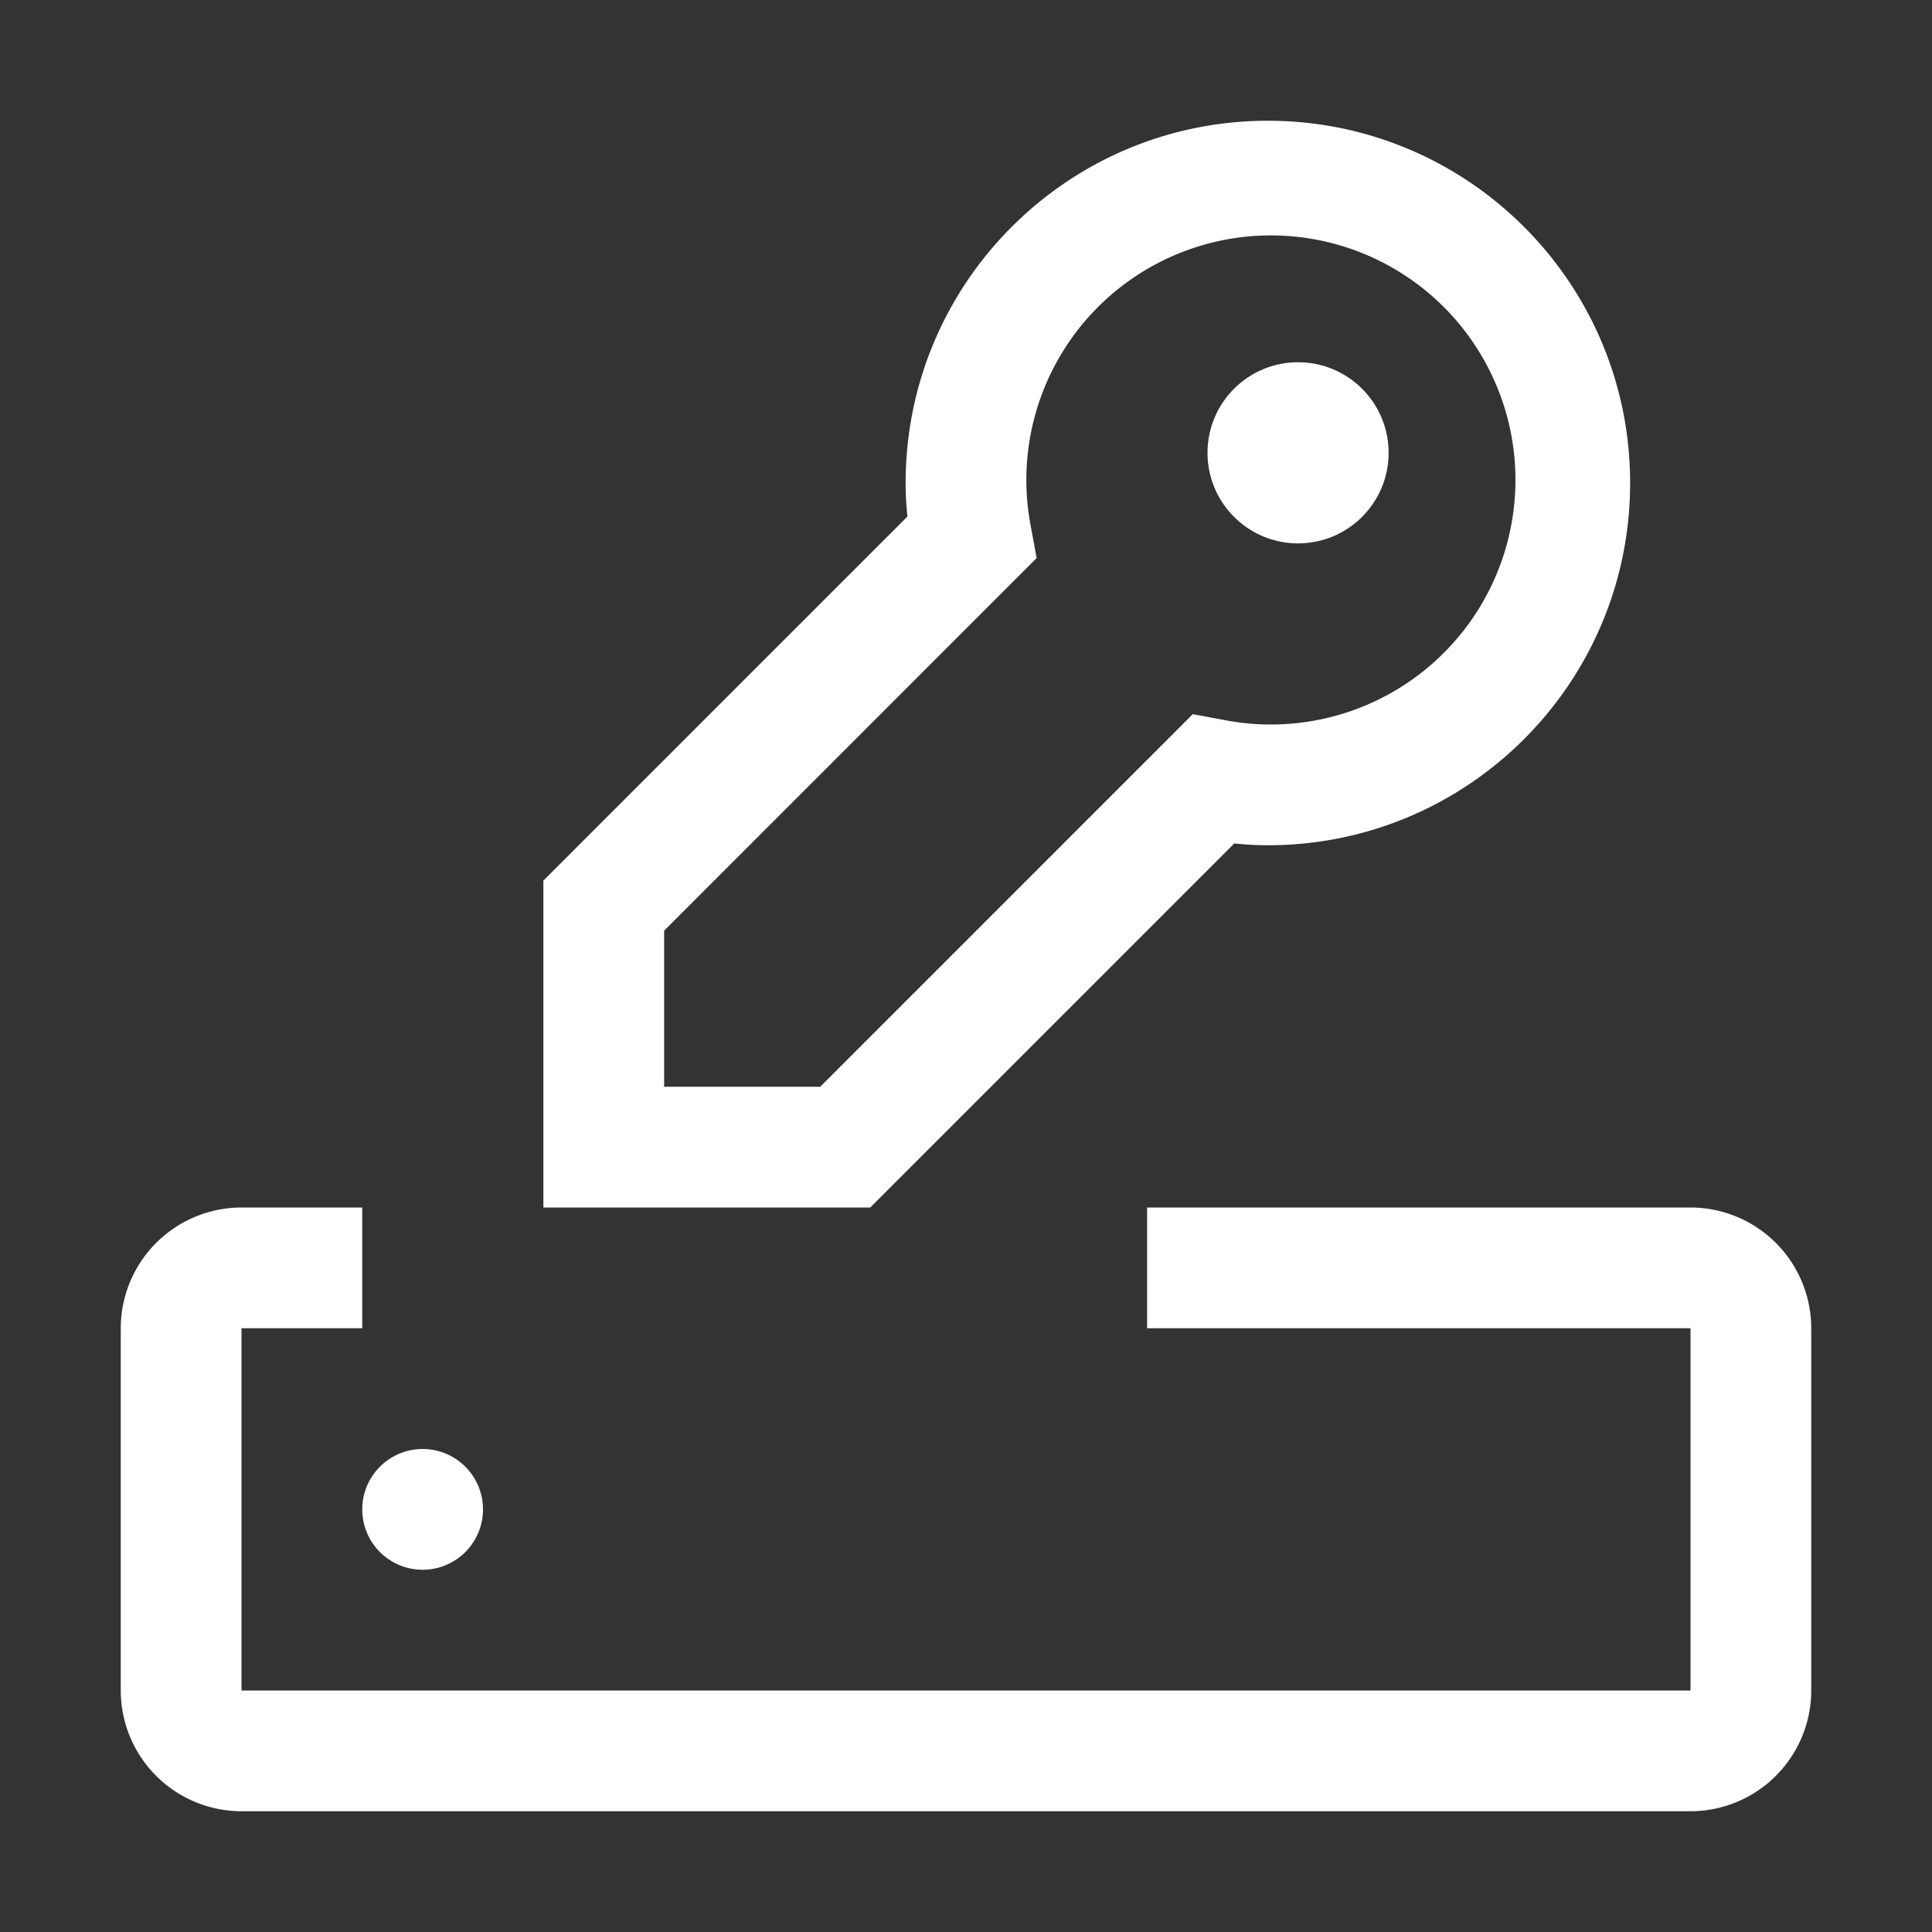
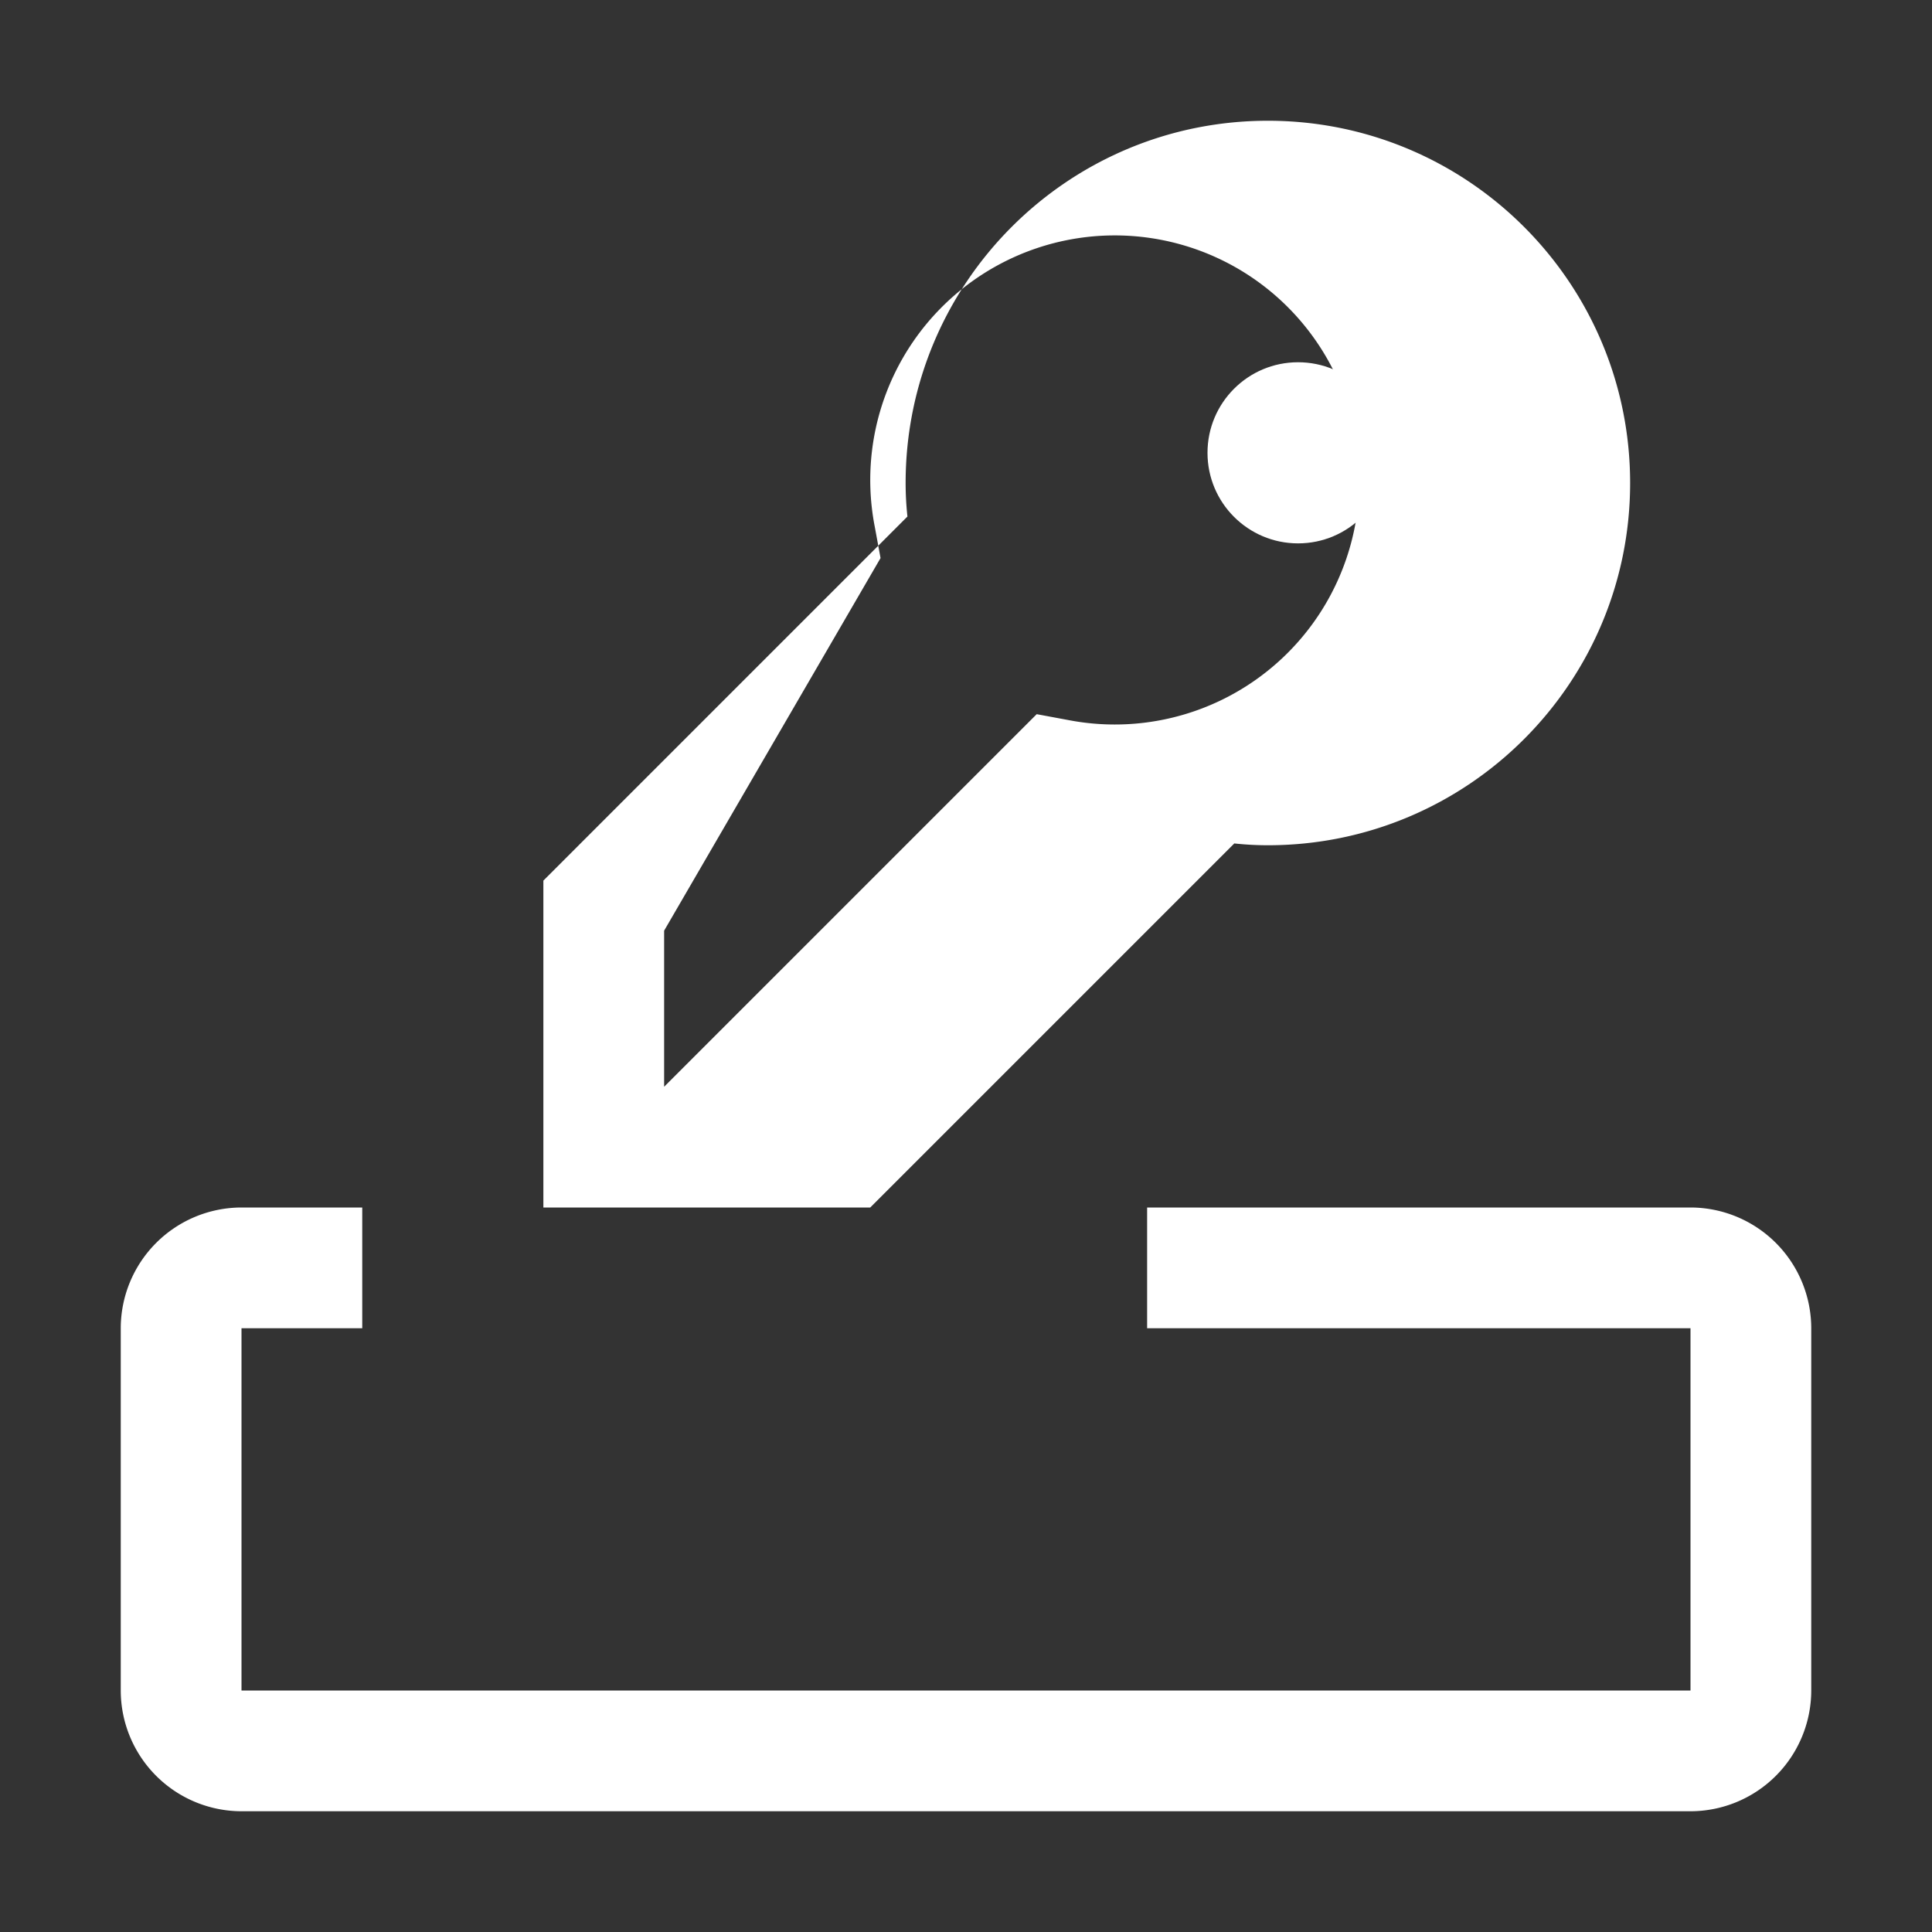
<svg xmlns="http://www.w3.org/2000/svg" width="64" height="64">
  <rect width="100%" height="100%" fill="#333333" stroke="none" />
  <g fill="none" fill-rule="evenodd">
    <circle fill="#FFF" fill-rule="nonzero" cx="43" cy="15" r="3" />
-     <path d="M28.829 40H18V29.171l12.06-12.06c-.04-.369-.06-.74-.06-1.111 0-6.627 5.373-12 12-12s12 5.373 12 12-5.373 12-12 12c-.371 0-.742-.02-1.112-.06L28.828 40zM22 36h5.171l12.342-12.342 1.034.192a8.101 8.101 0 1 0-6.397-6.395l.19 1.032L22 30.83V36zM56 40H38v4h18v12H8V44h4v-4H8a4.005 4.005 0 0 0-4 4v12a4.005 4.005 0 0 0 4 4h48a4.005 4.005 0 0 0 4-4V44a4.005 4.005 0 0 0-4-4z" fill="#FFF" fill-rule="nonzero" />
-     <circle fill="#FFF" fill-rule="nonzero" cx="14" cy="50" r="2" />
-     <path d="M0 0h64v64H0z" />
+     <path d="M28.829 40H18V29.171l12.06-12.06c-.04-.369-.06-.74-.06-1.111 0-6.627 5.373-12 12-12s12 5.373 12 12-5.373 12-12 12c-.371 0-.742-.02-1.112-.06L28.828 40zM22 36l12.342-12.342 1.034.192a8.101 8.101 0 1 0-6.397-6.395l.19 1.032L22 30.83V36zM56 40H38v4h18v12H8V44h4v-4H8a4.005 4.005 0 0 0-4 4v12a4.005 4.005 0 0 0 4 4h48a4.005 4.005 0 0 0 4-4V44a4.005 4.005 0 0 0-4-4z" fill="#FFF" fill-rule="nonzero" />
  </g>
</svg>